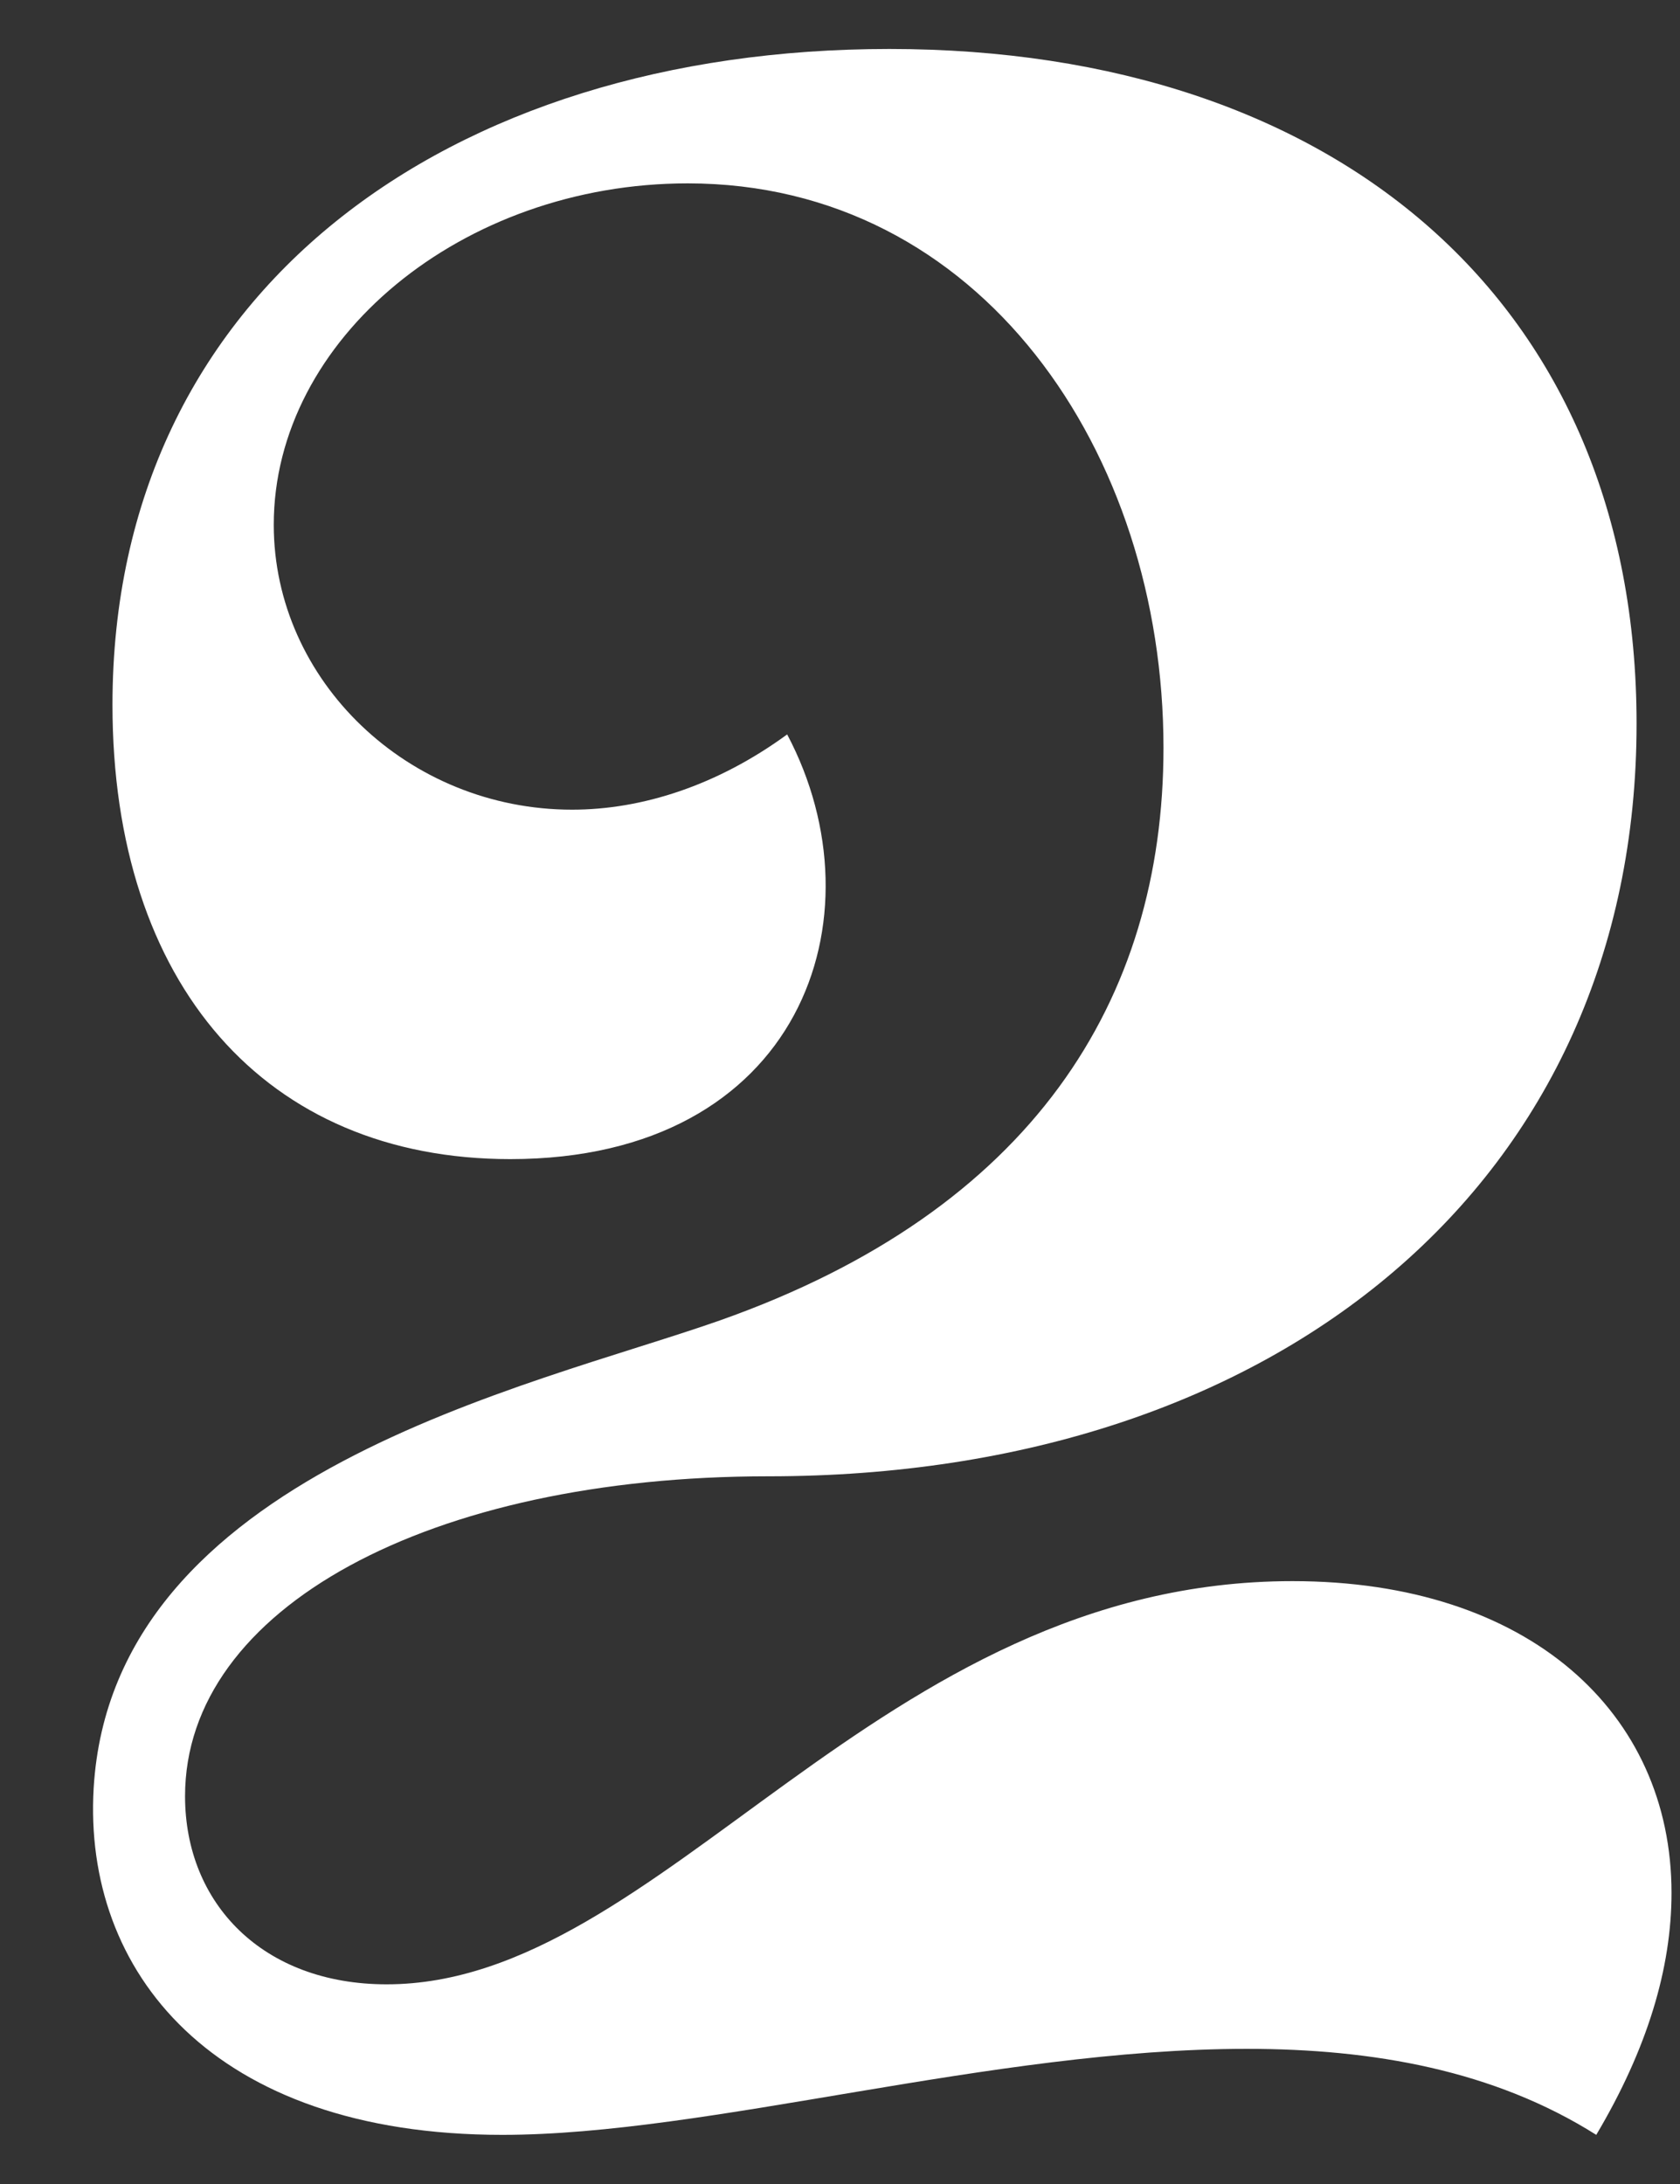
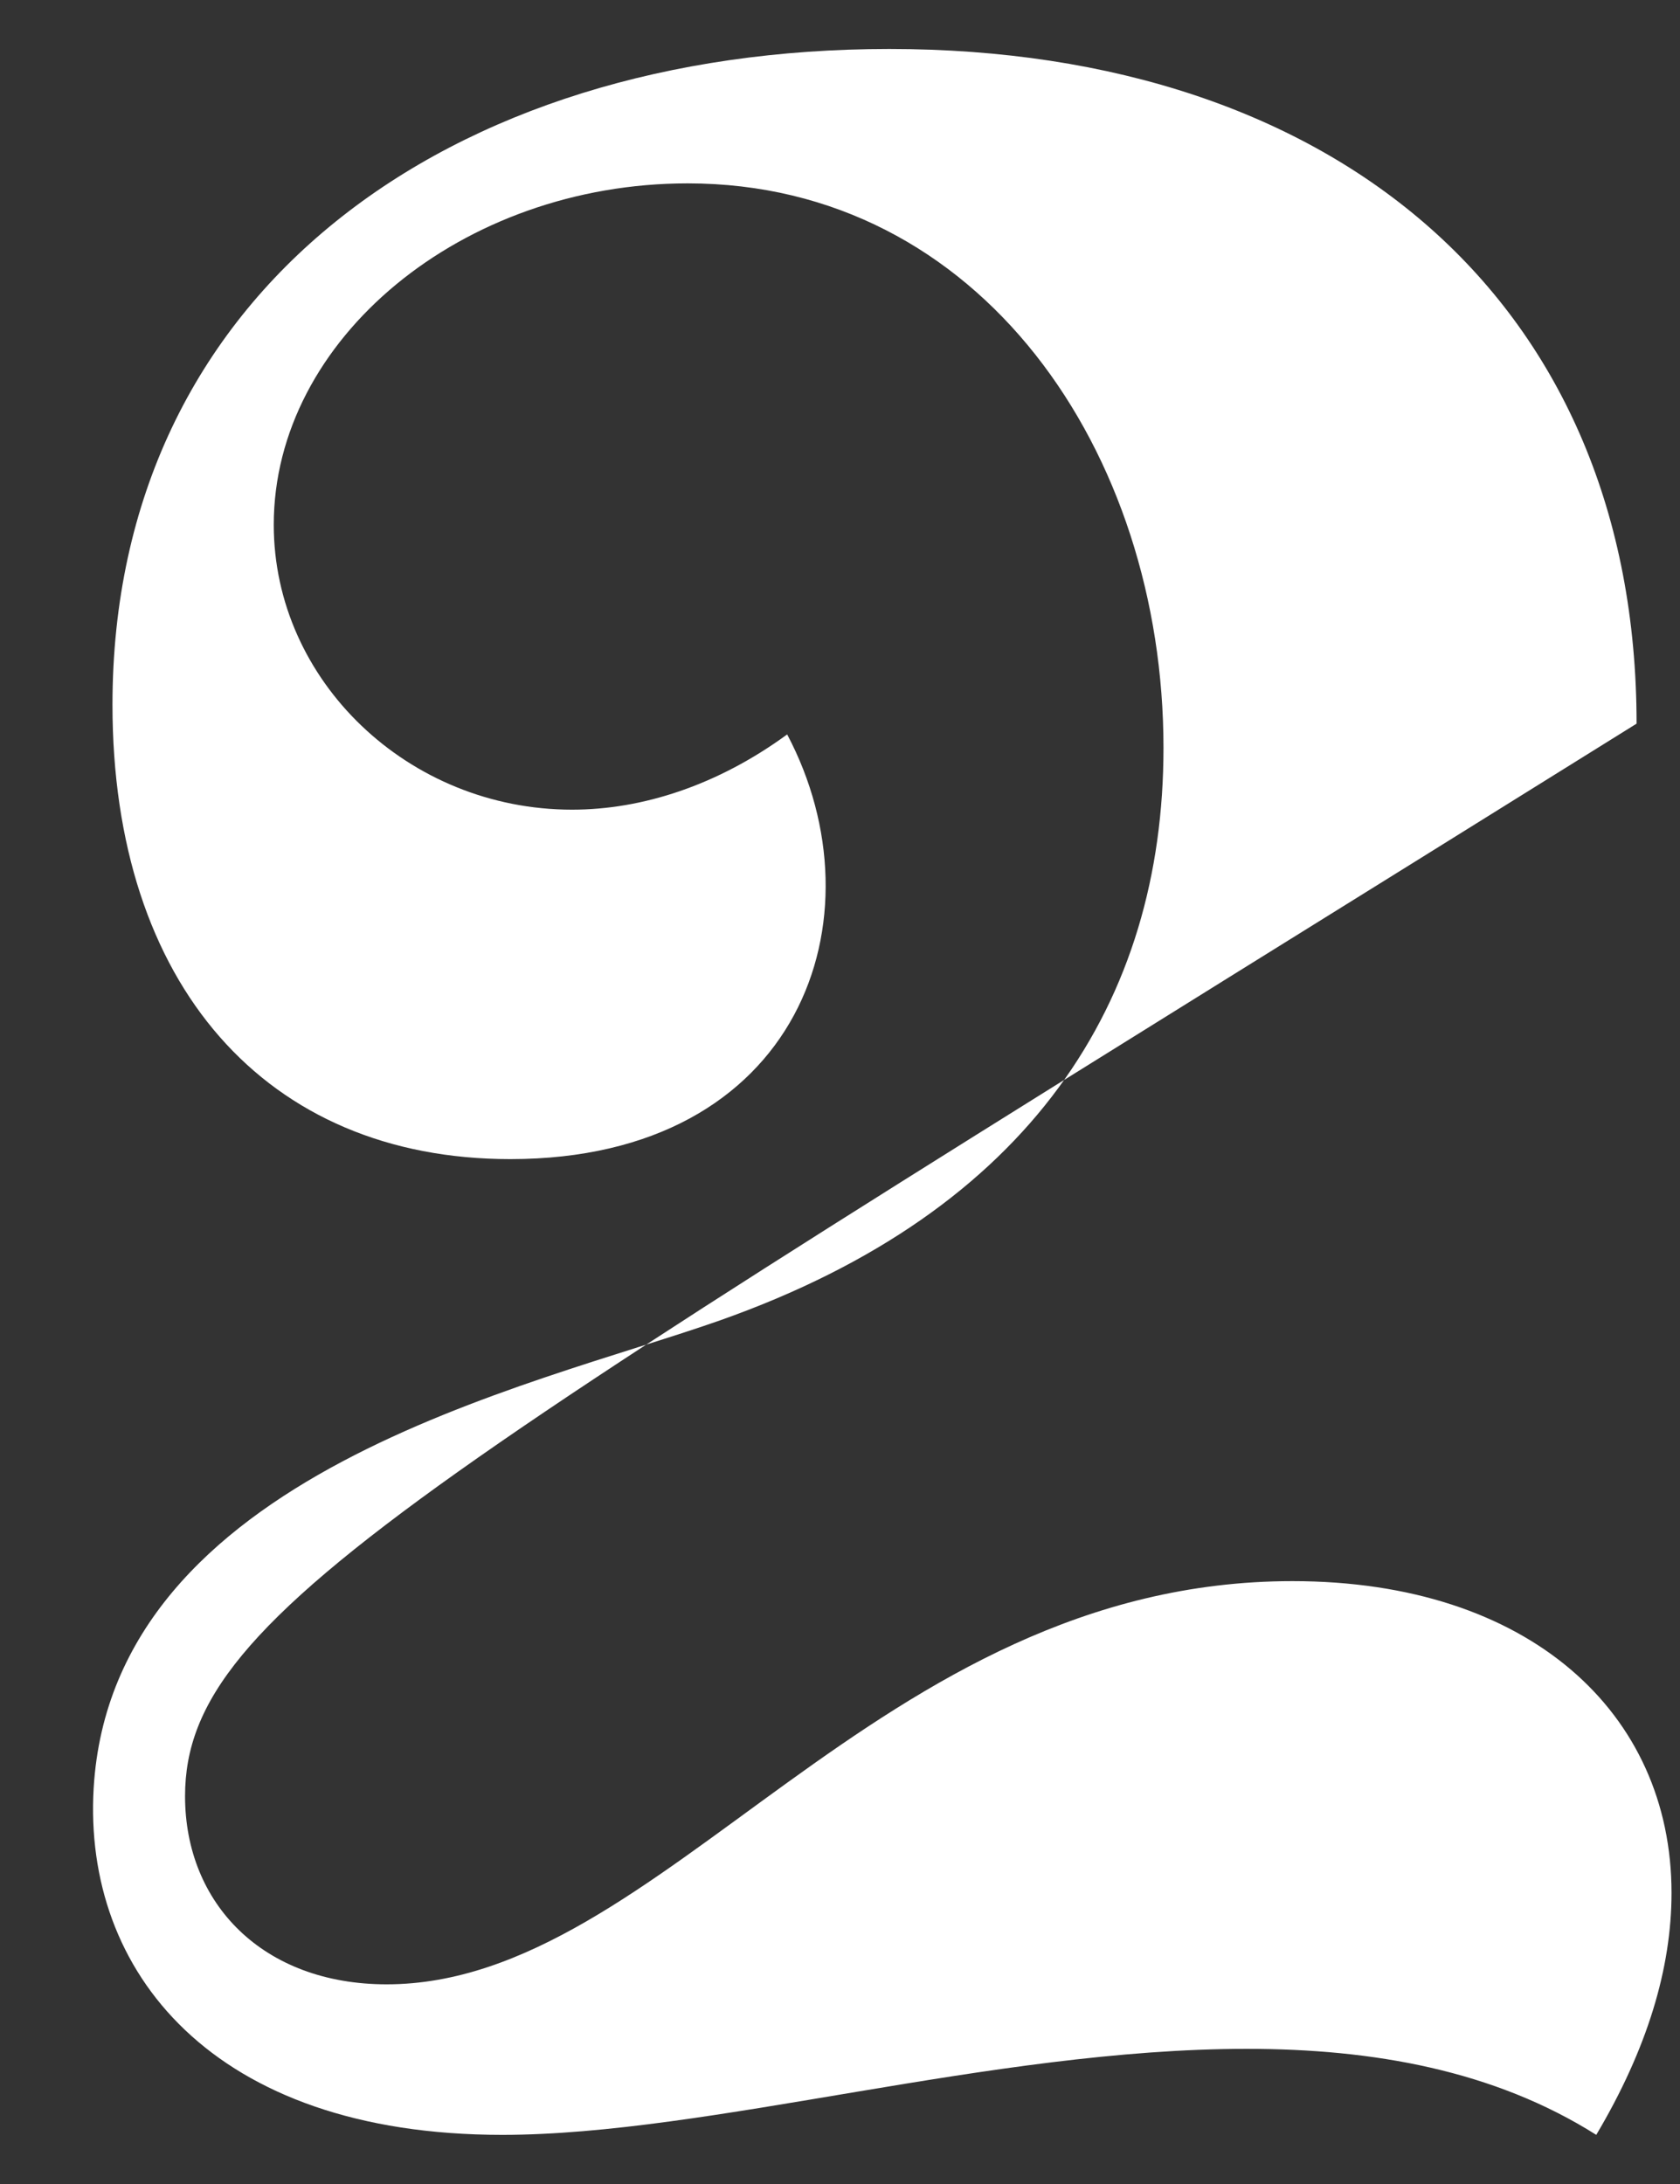
<svg xmlns="http://www.w3.org/2000/svg" width="20" height="26" viewBox="0 0 20 26" fill="none">
  <rect x="0" y="0" width="20" height="26" fill="#333333" stroke="none" />
-   <path d="M5.979 25.415C2.523 25.415 0.987 23.463 1.115 21.287C1.339 17.543 6.299 16.519 8.571 15.719C12.283 14.407 13.851 11.911 13.851 8.903C13.851 5.383 11.675 2.183 8.187 2.183C5.499 2.183 3.259 4.039 3.259 6.247C3.259 8.103 4.859 9.639 6.811 9.639C7.643 9.639 8.539 9.351 9.371 8.743C10.523 10.919 9.531 13.799 6.075 13.799C3.163 13.799 1.339 11.719 1.339 8.391C1.339 3.463 5.339 0.583 10.587 0.583C15.931 0.583 19.483 3.623 19.483 8.615C19.483 14.055 15.227 17.575 9.147 17.575C5.115 17.575 2.203 19.143 2.203 21.383C2.203 22.663 3.131 23.623 4.603 23.623C7.899 23.623 10.427 18.823 15.387 18.823C18.203 18.823 19.899 20.391 19.899 22.535C19.899 23.431 19.611 24.391 19.003 25.415C17.787 24.647 16.347 24.391 14.843 24.391C11.803 24.391 8.443 25.415 5.979 25.415Z" fill="white" />
+   <path d="M5.979 25.415C2.523 25.415 0.987 23.463 1.115 21.287C1.339 17.543 6.299 16.519 8.571 15.719C12.283 14.407 13.851 11.911 13.851 8.903C13.851 5.383 11.675 2.183 8.187 2.183C5.499 2.183 3.259 4.039 3.259 6.247C3.259 8.103 4.859 9.639 6.811 9.639C7.643 9.639 8.539 9.351 9.371 8.743C10.523 10.919 9.531 13.799 6.075 13.799C3.163 13.799 1.339 11.719 1.339 8.391C1.339 3.463 5.339 0.583 10.587 0.583C15.931 0.583 19.483 3.623 19.483 8.615C5.115 17.575 2.203 19.143 2.203 21.383C2.203 22.663 3.131 23.623 4.603 23.623C7.899 23.623 10.427 18.823 15.387 18.823C18.203 18.823 19.899 20.391 19.899 22.535C19.899 23.431 19.611 24.391 19.003 25.415C17.787 24.647 16.347 24.391 14.843 24.391C11.803 24.391 8.443 25.415 5.979 25.415Z" fill="white" />
</svg>